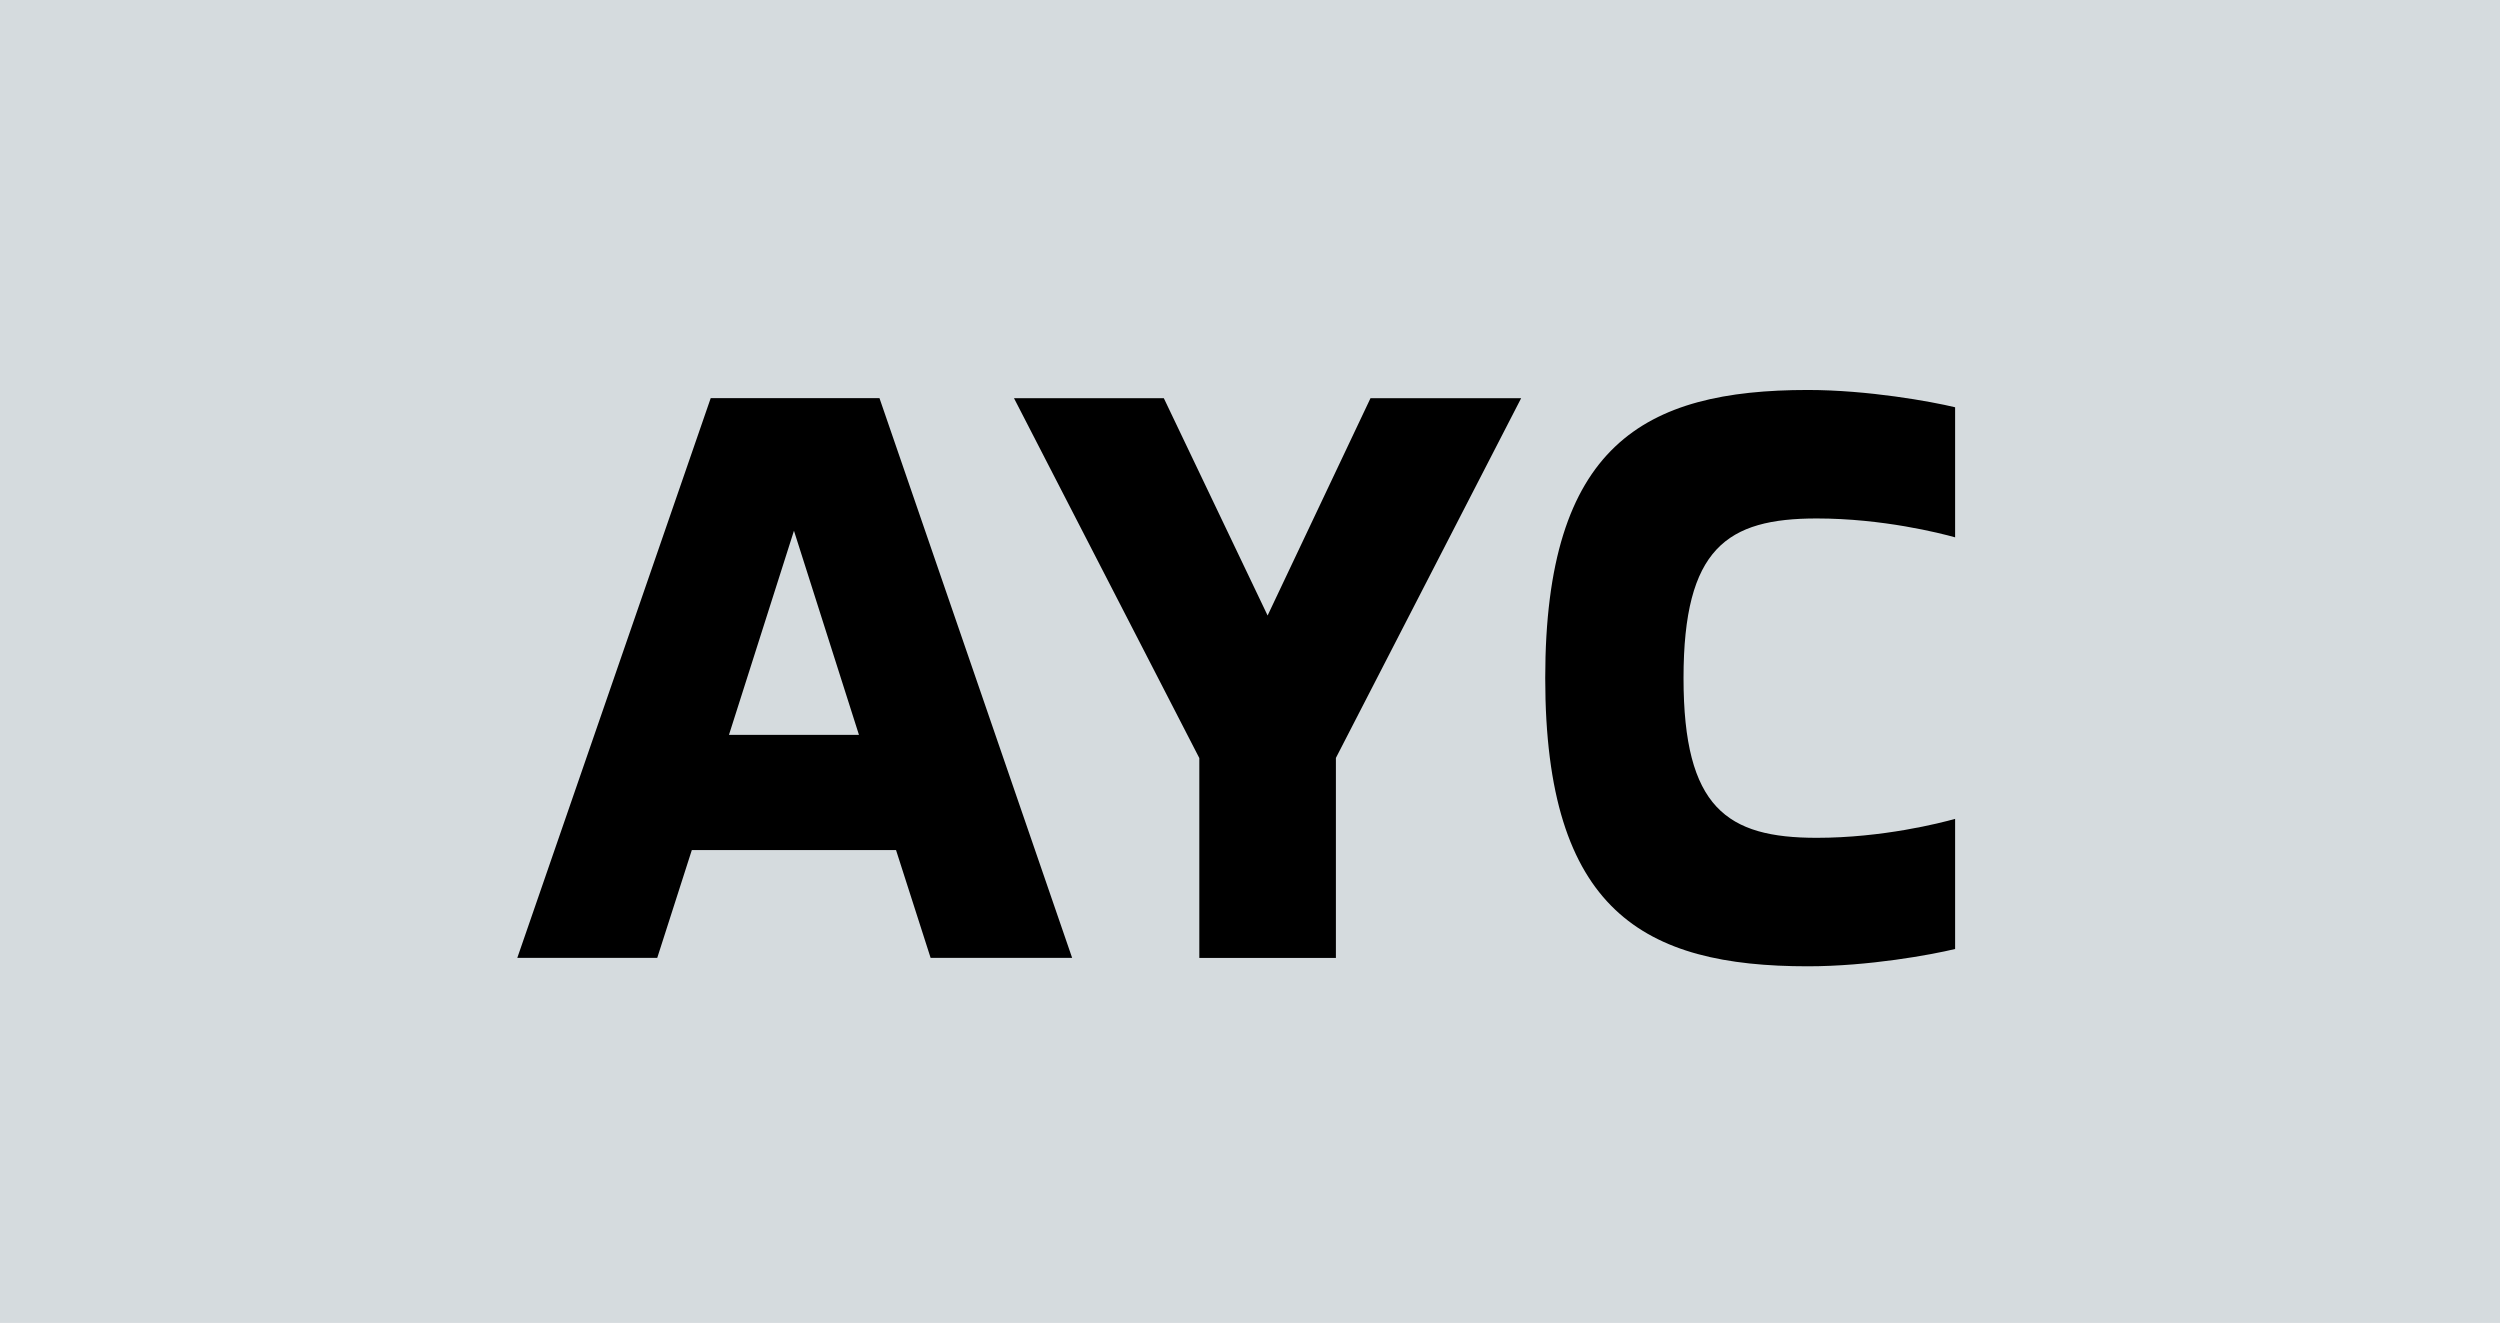
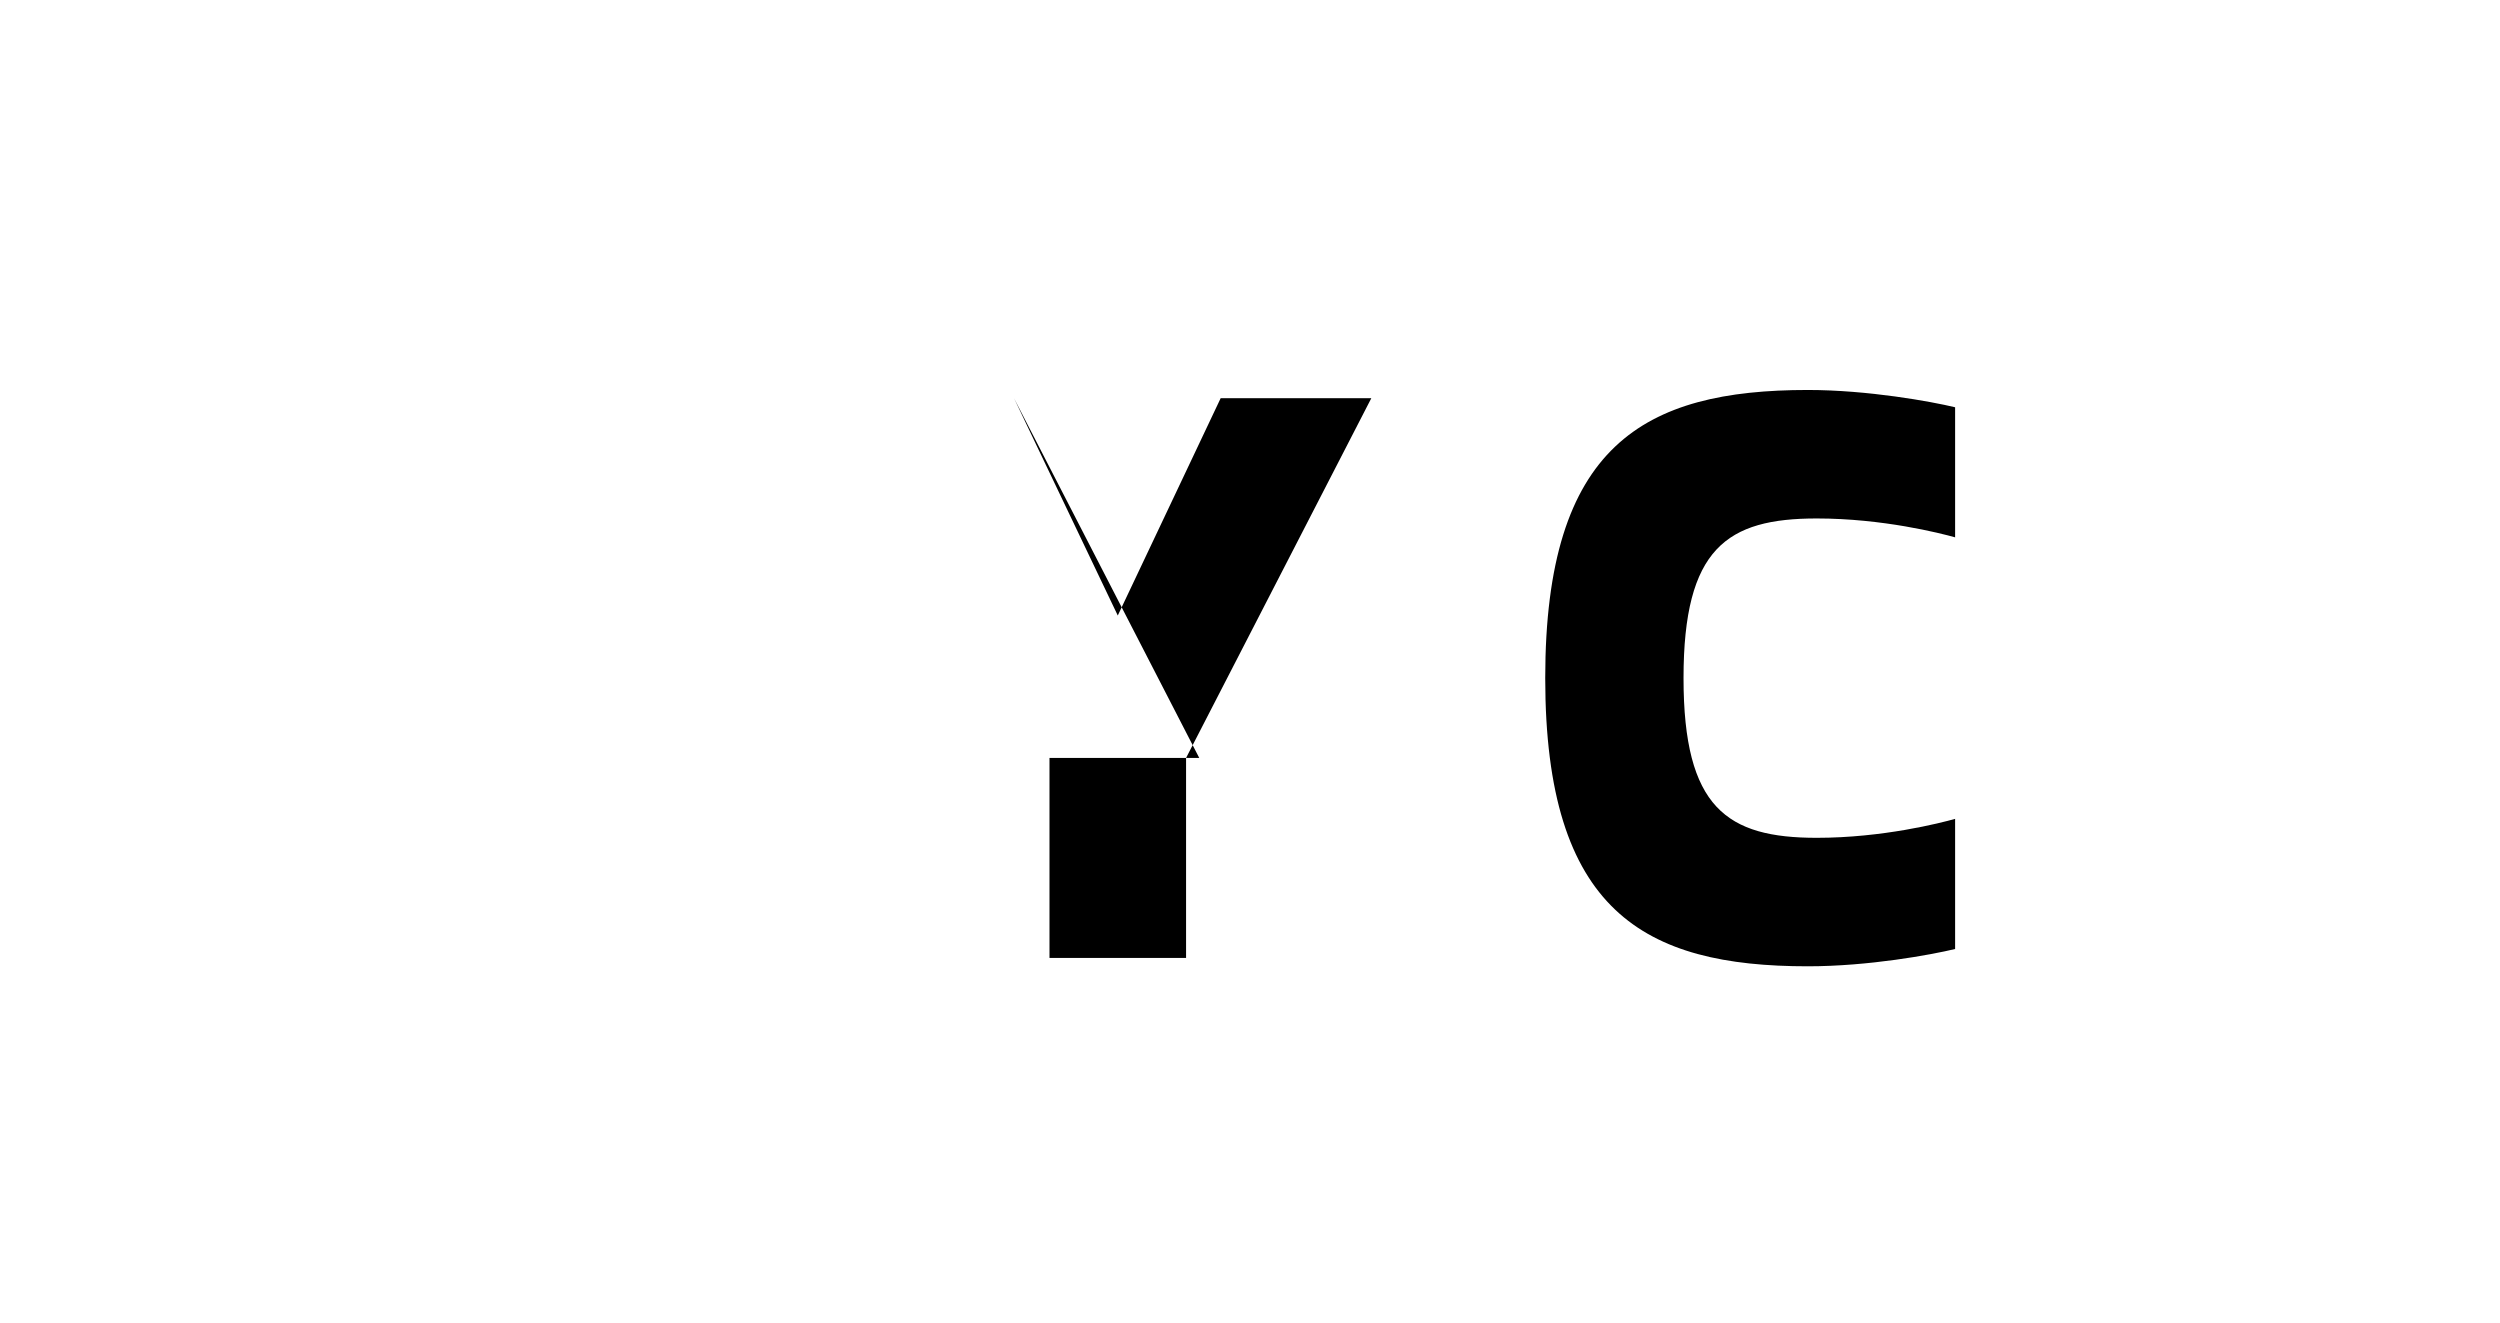
<svg xmlns="http://www.w3.org/2000/svg" id="Layer_1" version="1.1" viewBox="0 0 36.425 19.275">
  <defs>
    <style>
      .st0 {
        fill: #d5dbde;
      }
    </style>
  </defs>
-   <rect class="st0" width="36.425" height="19.275" />
  <g>
-     <path d="M13.055,12.385h-2.975l-.504,1.571h-2.039l2.818-8.155h2.459l2.807,8.155h-2.062l-.504-1.571ZM12.515,10.707l-.947-2.974-.947,2.974h1.895Z" />
-     <path d="M17.473,11.043l-2.699-5.241h2.183l1.512,3.166,1.499-3.166h2.195l-2.699,5.241v2.914h-1.99v-2.914Z" />
+     <path d="M17.473,11.043l-2.699-5.241l1.512,3.166,1.499-3.166h2.195l-2.699,5.241v2.914h-1.99v-2.914Z" />
    <path d="M22.514,9.879c0-3.394,1.439-4.197,3.826-4.197.875,0,1.799.168,2.146.252v1.895c-.215-.06-1.055-.275-2.016-.275-1.307,0-1.941.432-1.941,2.326s.635,2.327,1.941,2.327c.961,0,1.801-.216,2.016-.276v1.896c-.348.084-1.26.252-2.146.252-2.387,0-3.826-.804-3.826-4.198Z" />
  </g>
</svg>